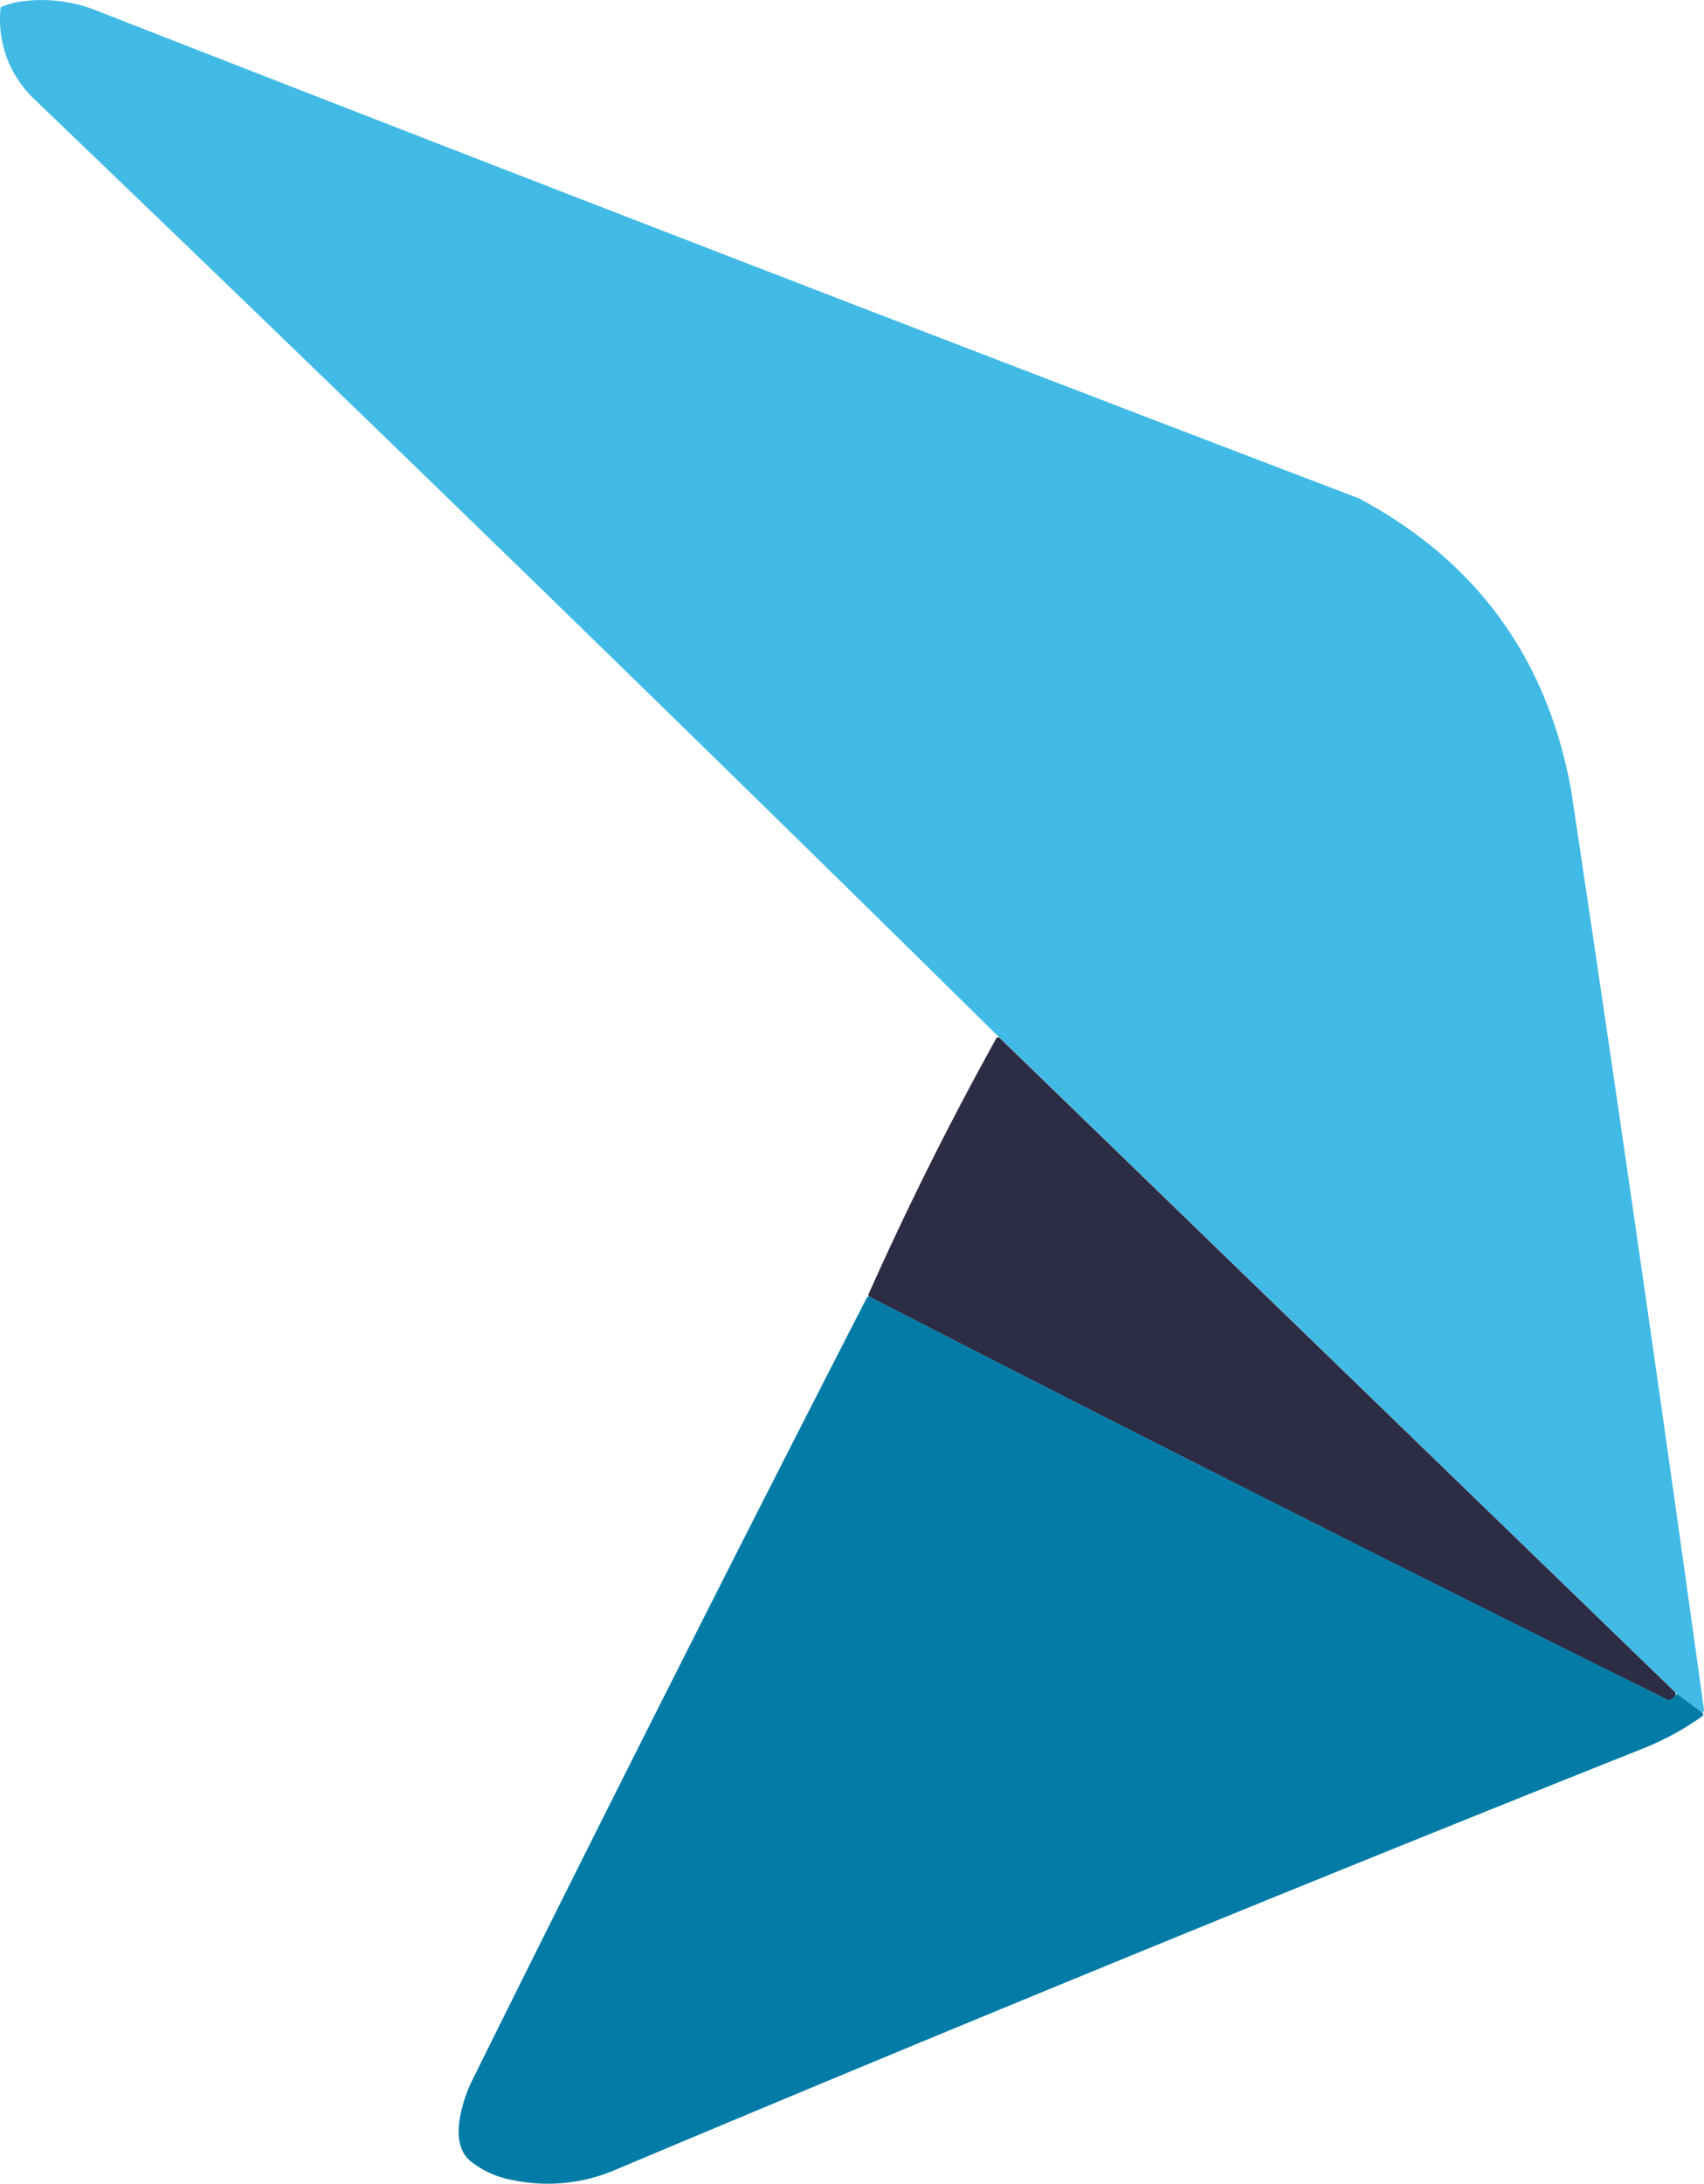
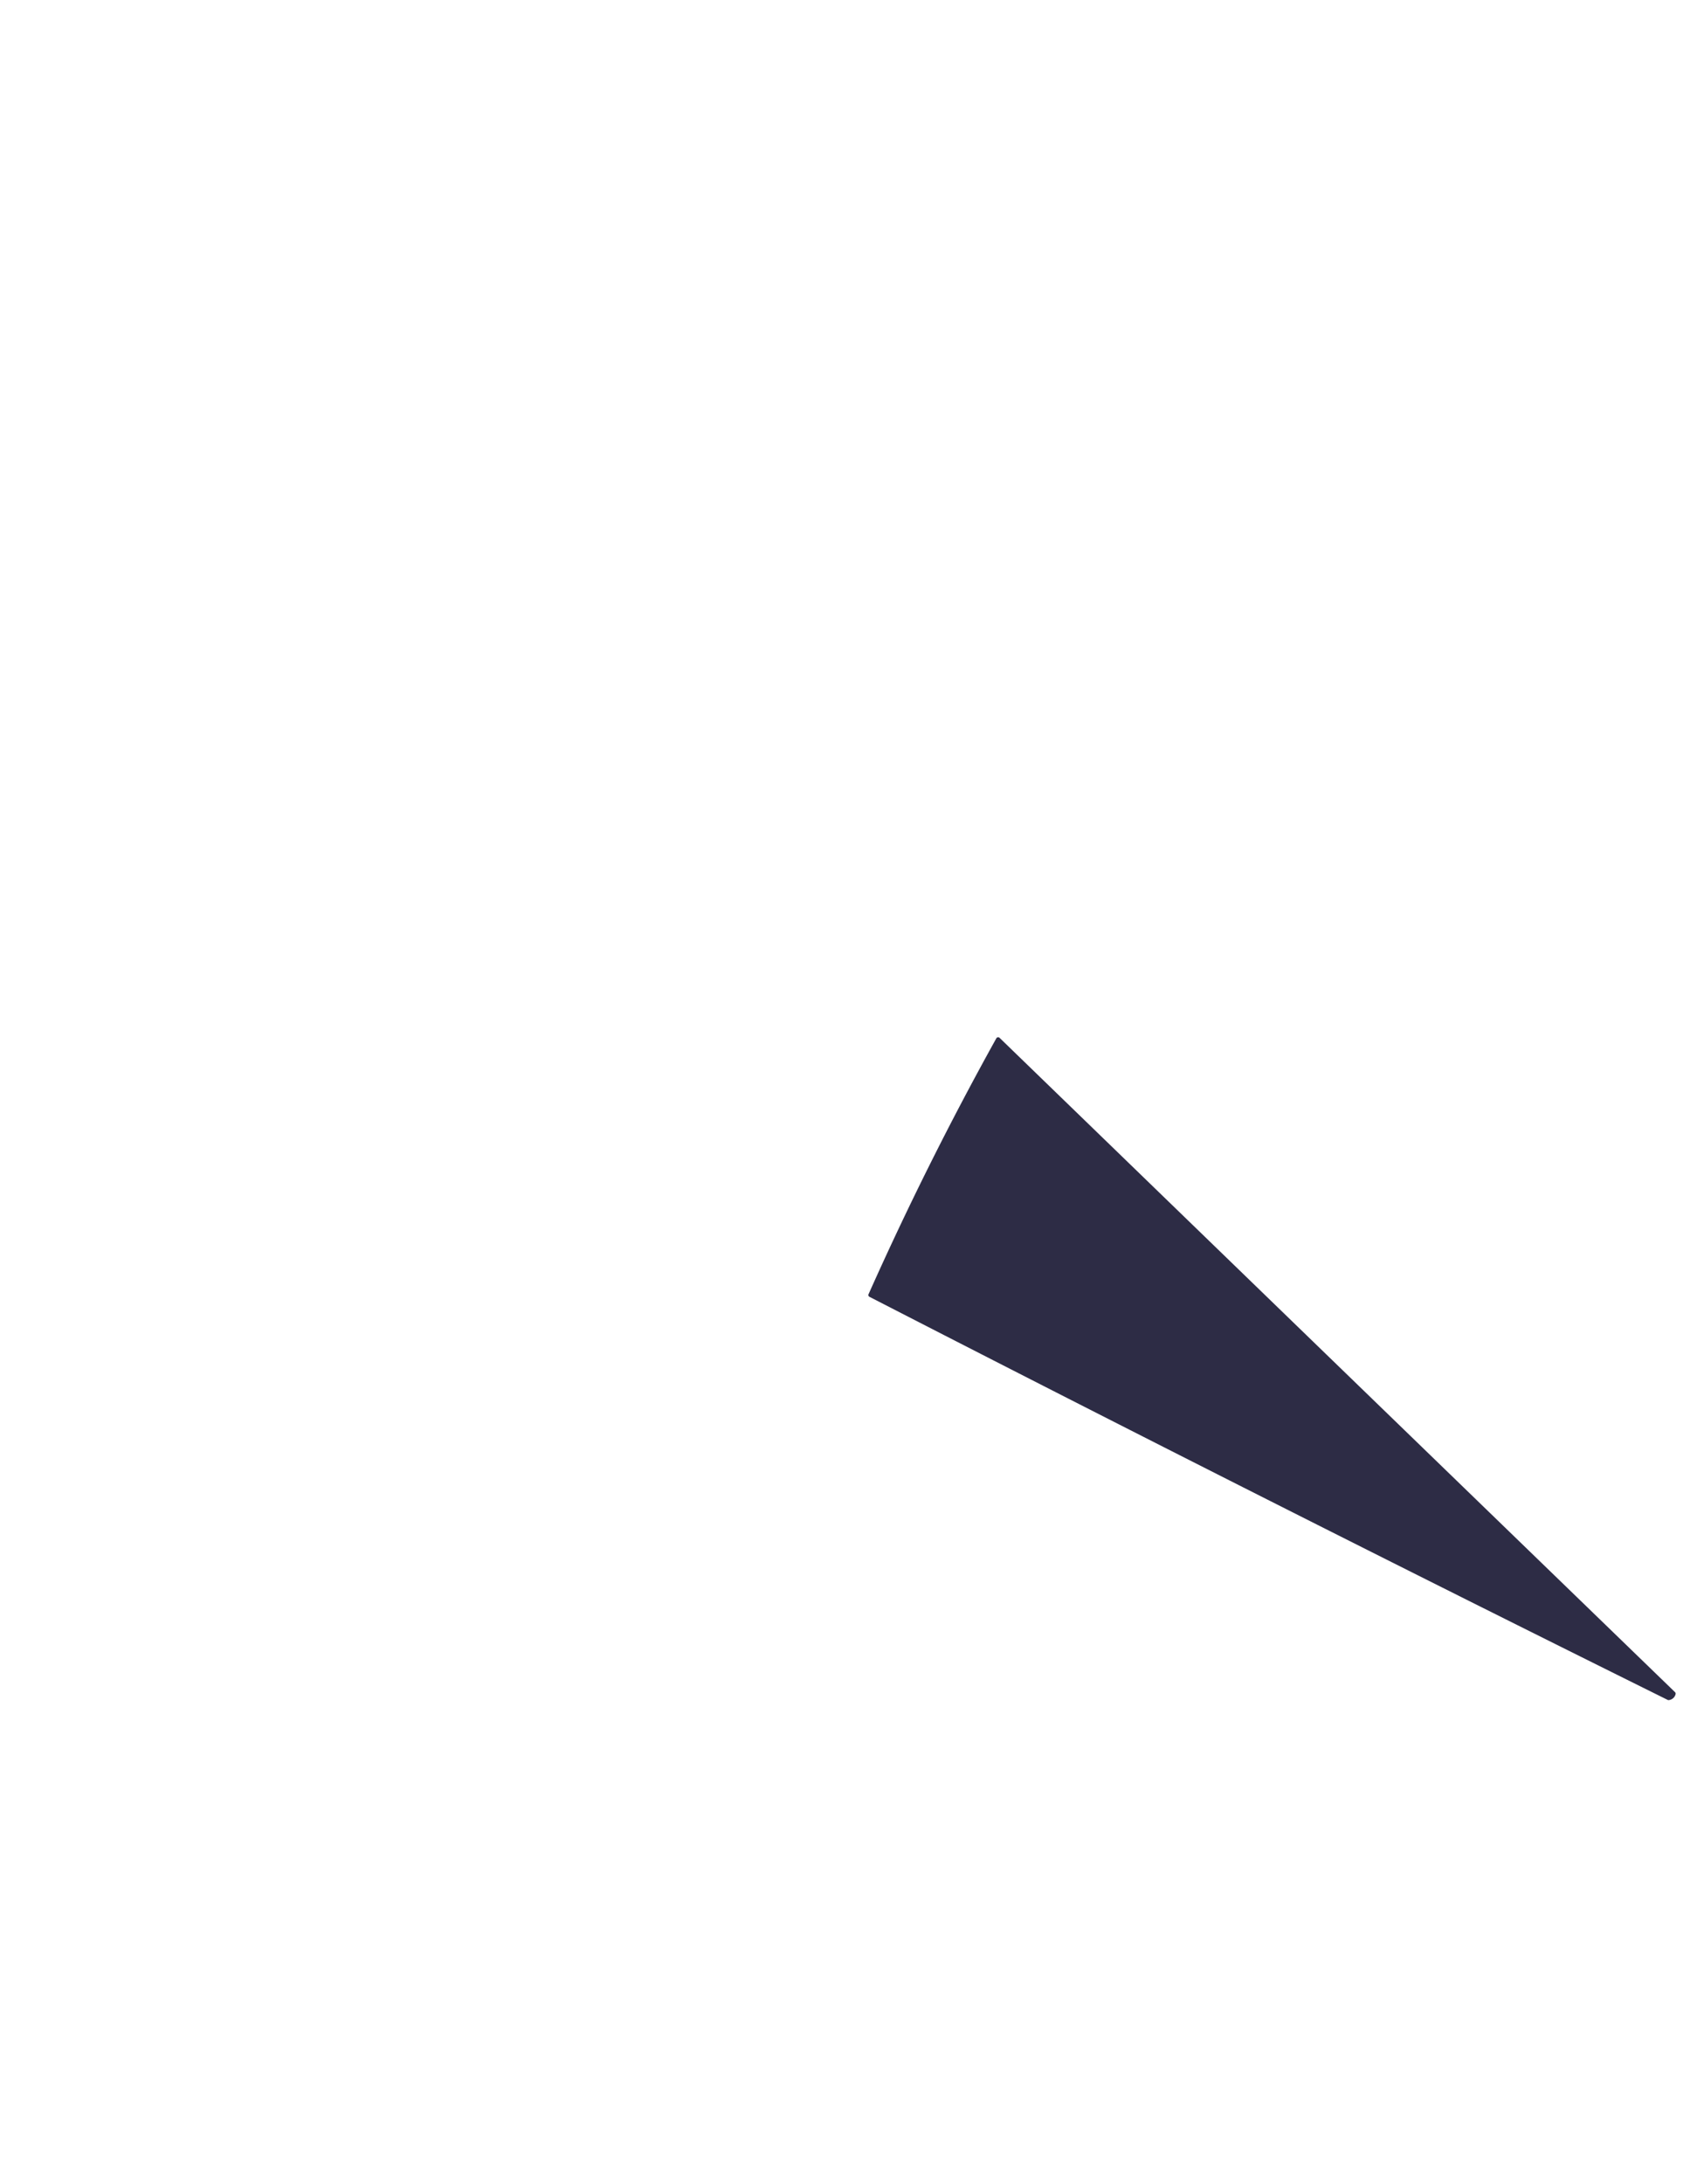
<svg xmlns="http://www.w3.org/2000/svg" id="Layer_1" data-name="Layer 1" viewBox="0 0 345.76 442.81">
  <defs>
    <style>
      .cls-1 {
        fill: #41bae5;
        opacity: 1;
      }

      .cls-1, .cls-2, .cls-3 {
        fill-rule: evenodd;
      }

      .cls-1, .cls-3 {
        isolation: isolate;
      }

      .cls-2 {
        fill: #2d2c45;
      }

      .cls-3 {
        fill: #017ba7;
        opacity: 0.99;
      }
    </style>
  </defs>
  <g>
-     <path class="cls-1" d="M.21,1.43A15.51,15.51,0,0,1,4.49.28,29.92,29.92,0,0,1,19.6,2.15Q147.18,52,275.59,101l.05,0q35.88,19.09,43.17,59.28,14,93.17,26.95,186.42a.41.41,0,0,1-.66.39l-5-3.77,0,0L202.41,210Q105.3,114.34,6.85,20A22.22,22.22,0,0,1,.13,1.53h0Z" />
    <path class="cls-2" d="M202.8,210.42q68.59,66.42,137.08,132.7a.43.43,0,0,1,.12.39,1.59,1.59,0,0,1-1.27,1.2.51.51,0,0,1-.3,0q-81.48-40.38-162-81.75a.41.41,0,0,1-.19-.54q11.88-26.61,25.92-51.87A.42.42,0,0,1,202.8,210.42Z" />
-     <path class="cls-3" d="M176.42,262.94q80.55,41.37,162,81.74a.51.51,0,0,0,.3,0,1.64,1.64,0,0,0,1.17-.89.4.4,0,0,1,.62-.17l4.92,3.68a.43.43,0,0,1,0,.68,56.81,56.81,0,0,1-11.26,6.25Q228.9,396.2,124.81,440a34.87,34.87,0,0,1-21.07,2,19.14,19.14,0,0,1-8.12-3.66c-2.84-2.23-3-6.17-2-10.35A29.42,29.42,0,0,1,96,421.45q39.48-79.62,79.9-158.33A.43.43,0,0,1,176.42,262.94Z" />
  </g>
</svg>